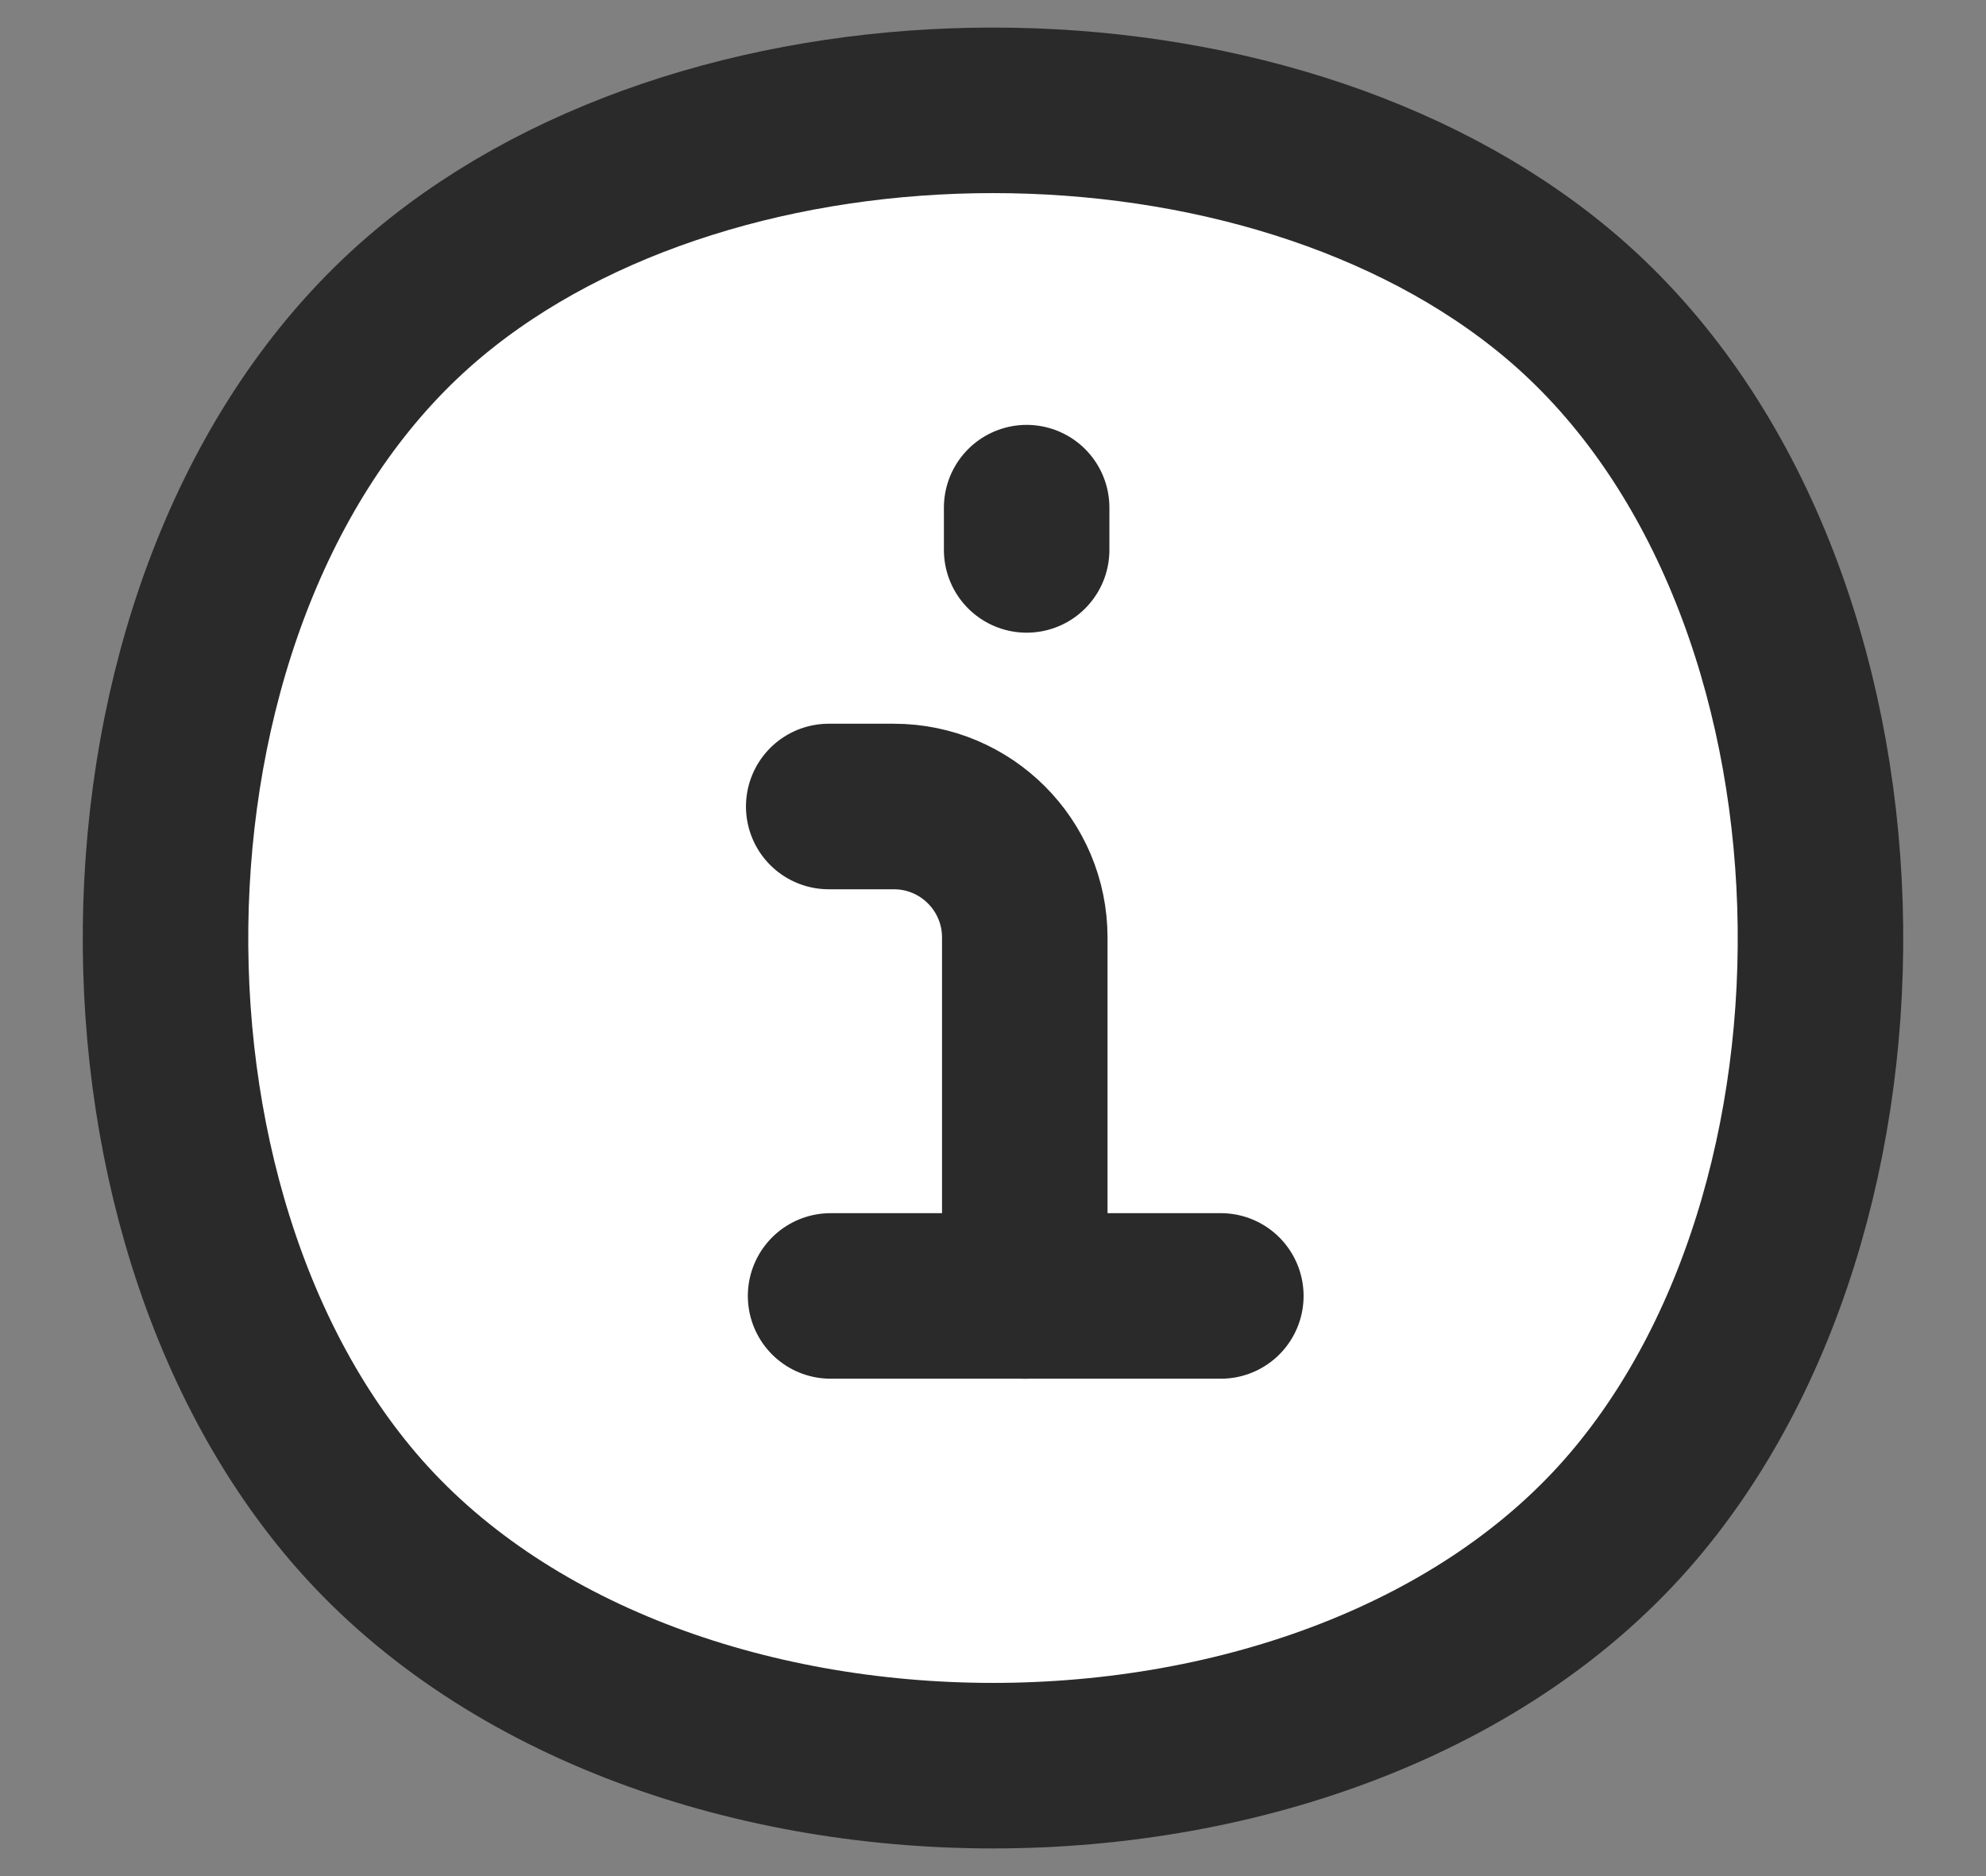
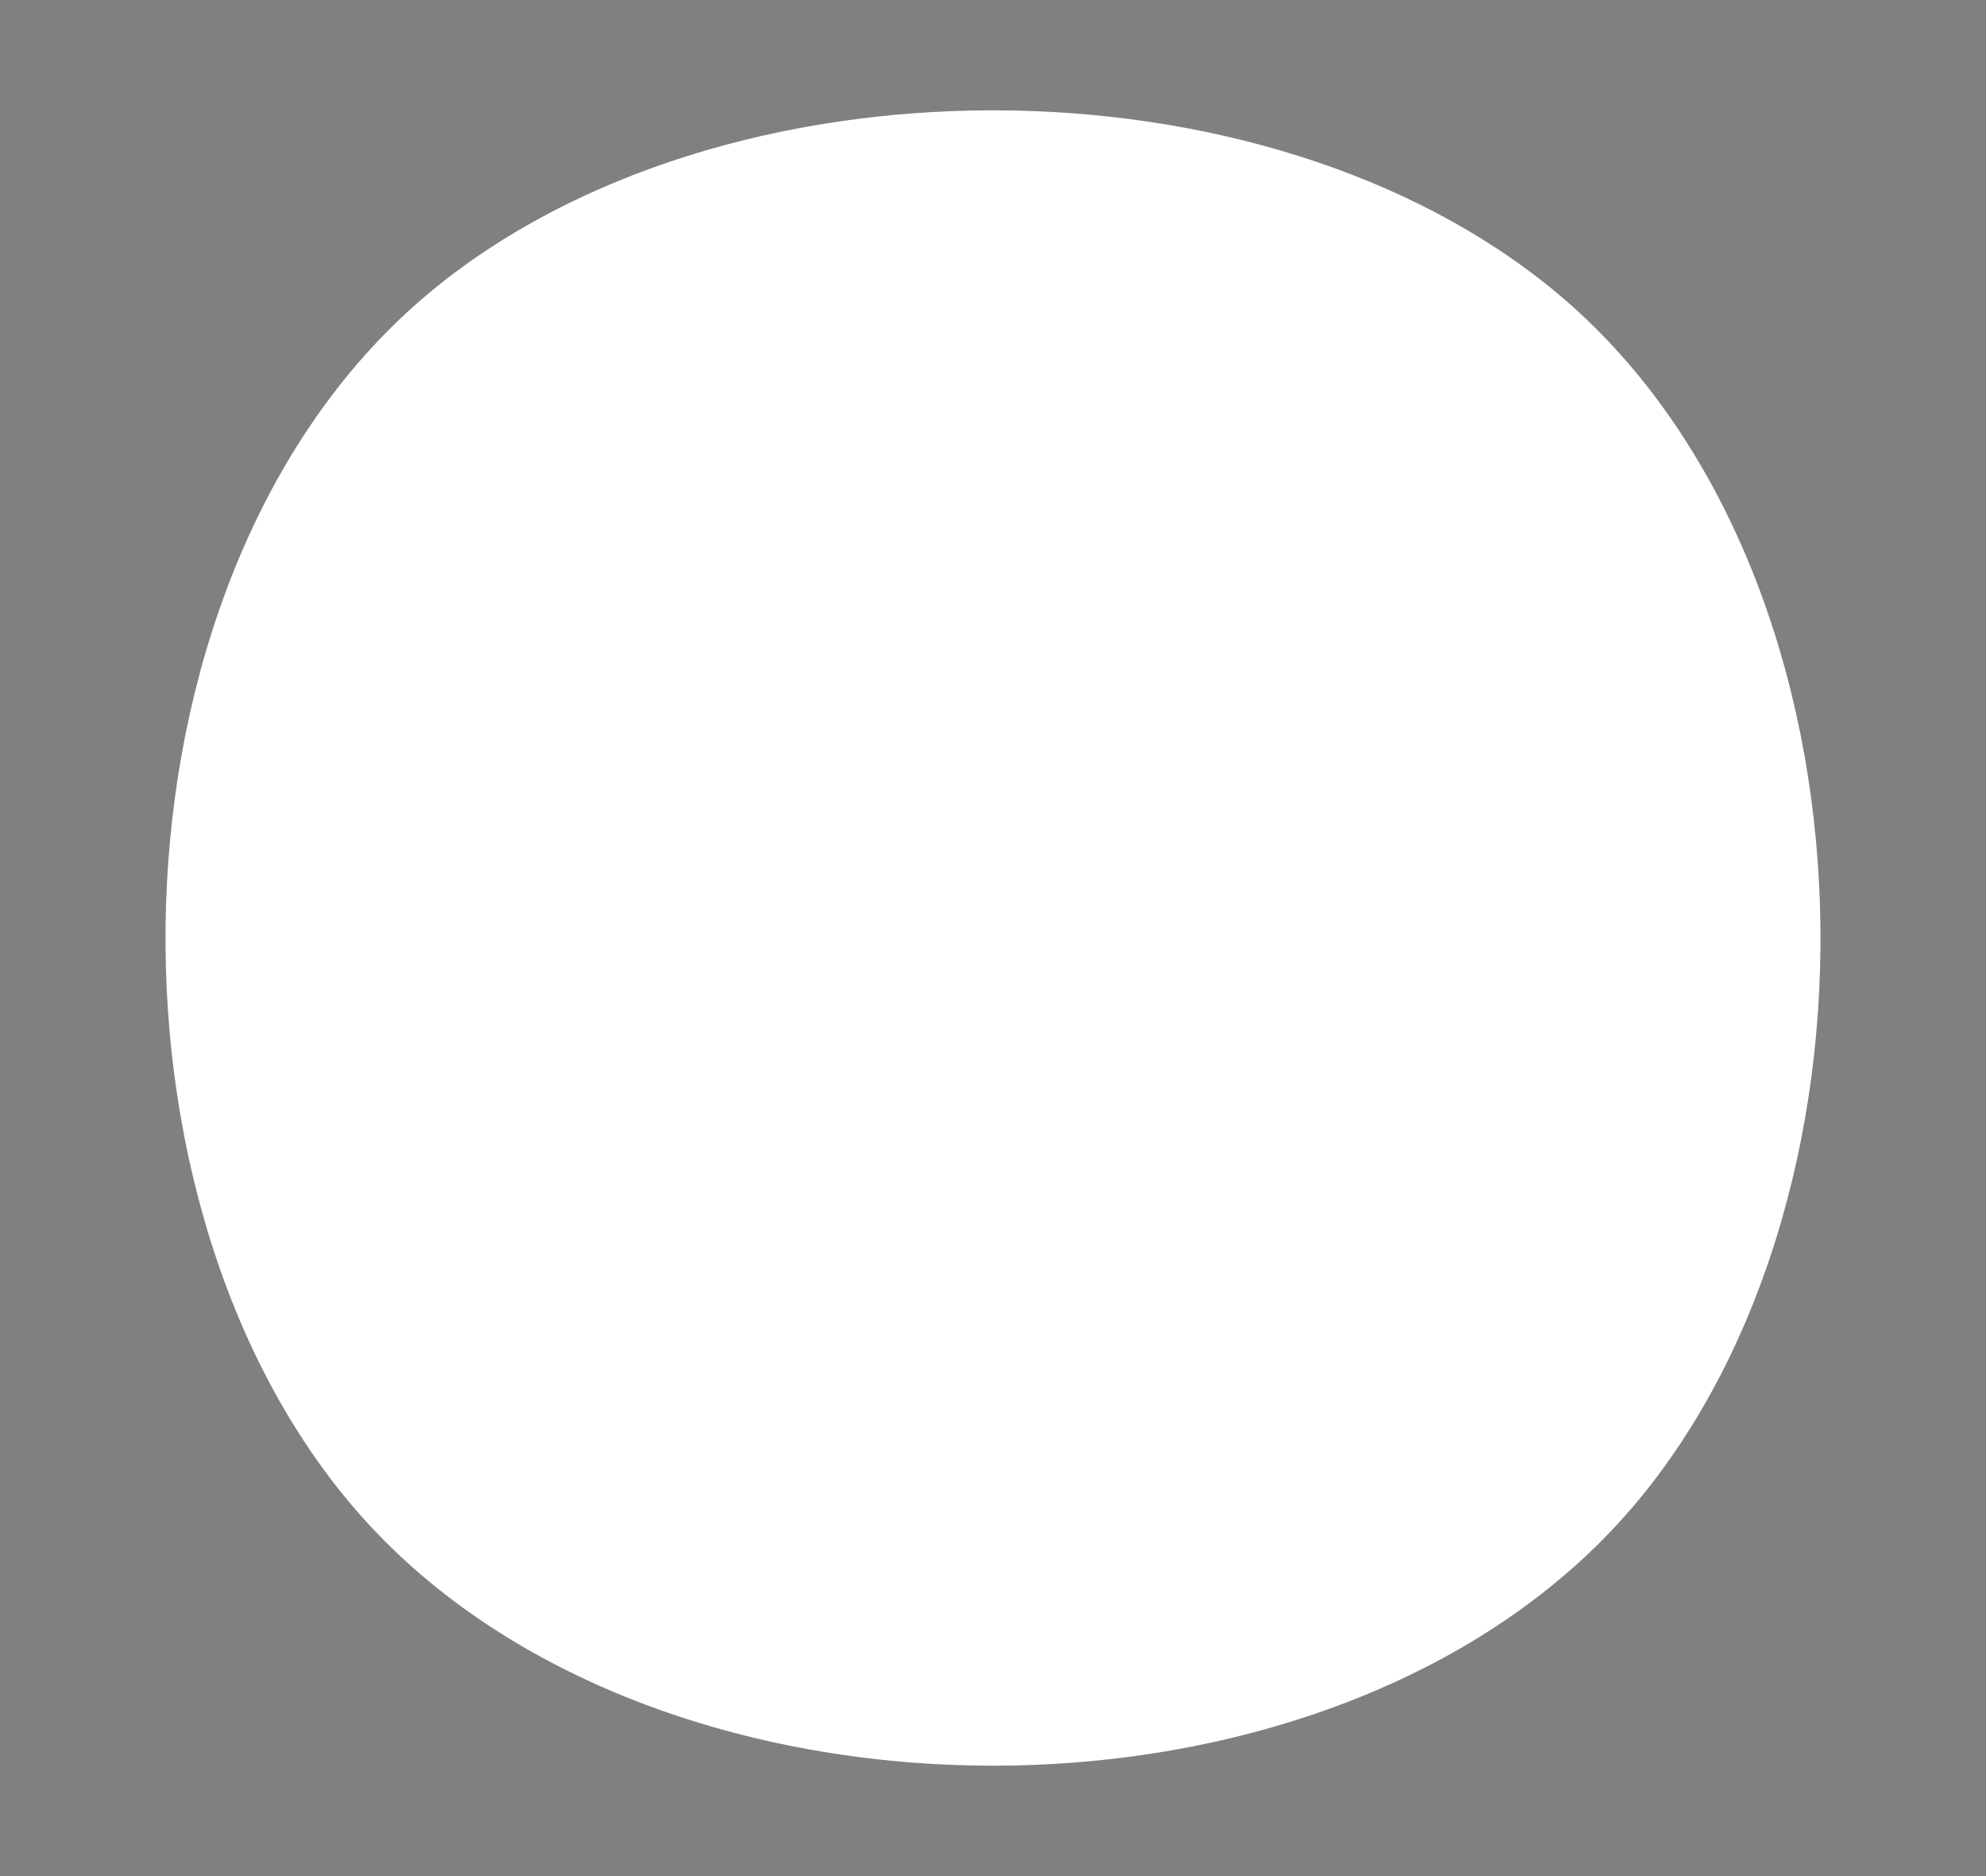
<svg xmlns="http://www.w3.org/2000/svg" width="18" height="17" viewBox="0 0 18 17" fill="none">
  <rect x="0" y="0" width="18" height="17" fill="#808080" stroke="none" />
  <path d="M3.199 13.652C5.864 16.782 12.136 16.782 14.801 13.652C17.256 10.769 17.07 5.126 14.115 2.658C11.469 0.447 6.531 0.447 3.885 2.658C0.93 5.126 0.744 10.769 3.199 13.652Z" fill="#FFF" />
-   <path d="M3.199 13.652C5.864 16.782 12.136 16.782 14.801 13.652C17.256 10.769 17.07 5.126 14.115 2.658C11.469 0.447 6.531 0.447 3.885 2.658C0.93 5.126 0.744 10.769 3.199 13.652Z" stroke="#2A2A2A" stroke-width="1.5" stroke-linecap="round" stroke-linejoin="round" />
-   <path d="M7.511 7.308H8.101C8.756 7.308 9.288 7.839 9.288 8.495V11.743" stroke="#2A2A2A" stroke-width="1.5" stroke-linecap="round" stroke-linejoin="round" />
-   <path d="M7.528 11.743H11.065" stroke="#2A2A2A" stroke-width="1.5" stroke-linecap="round" stroke-linejoin="round" />
-   <path d="M9.305 4.6V4.983" stroke="#2A2A2A" stroke-width="1.5" stroke-linecap="round" stroke-linejoin="round" />
</svg>